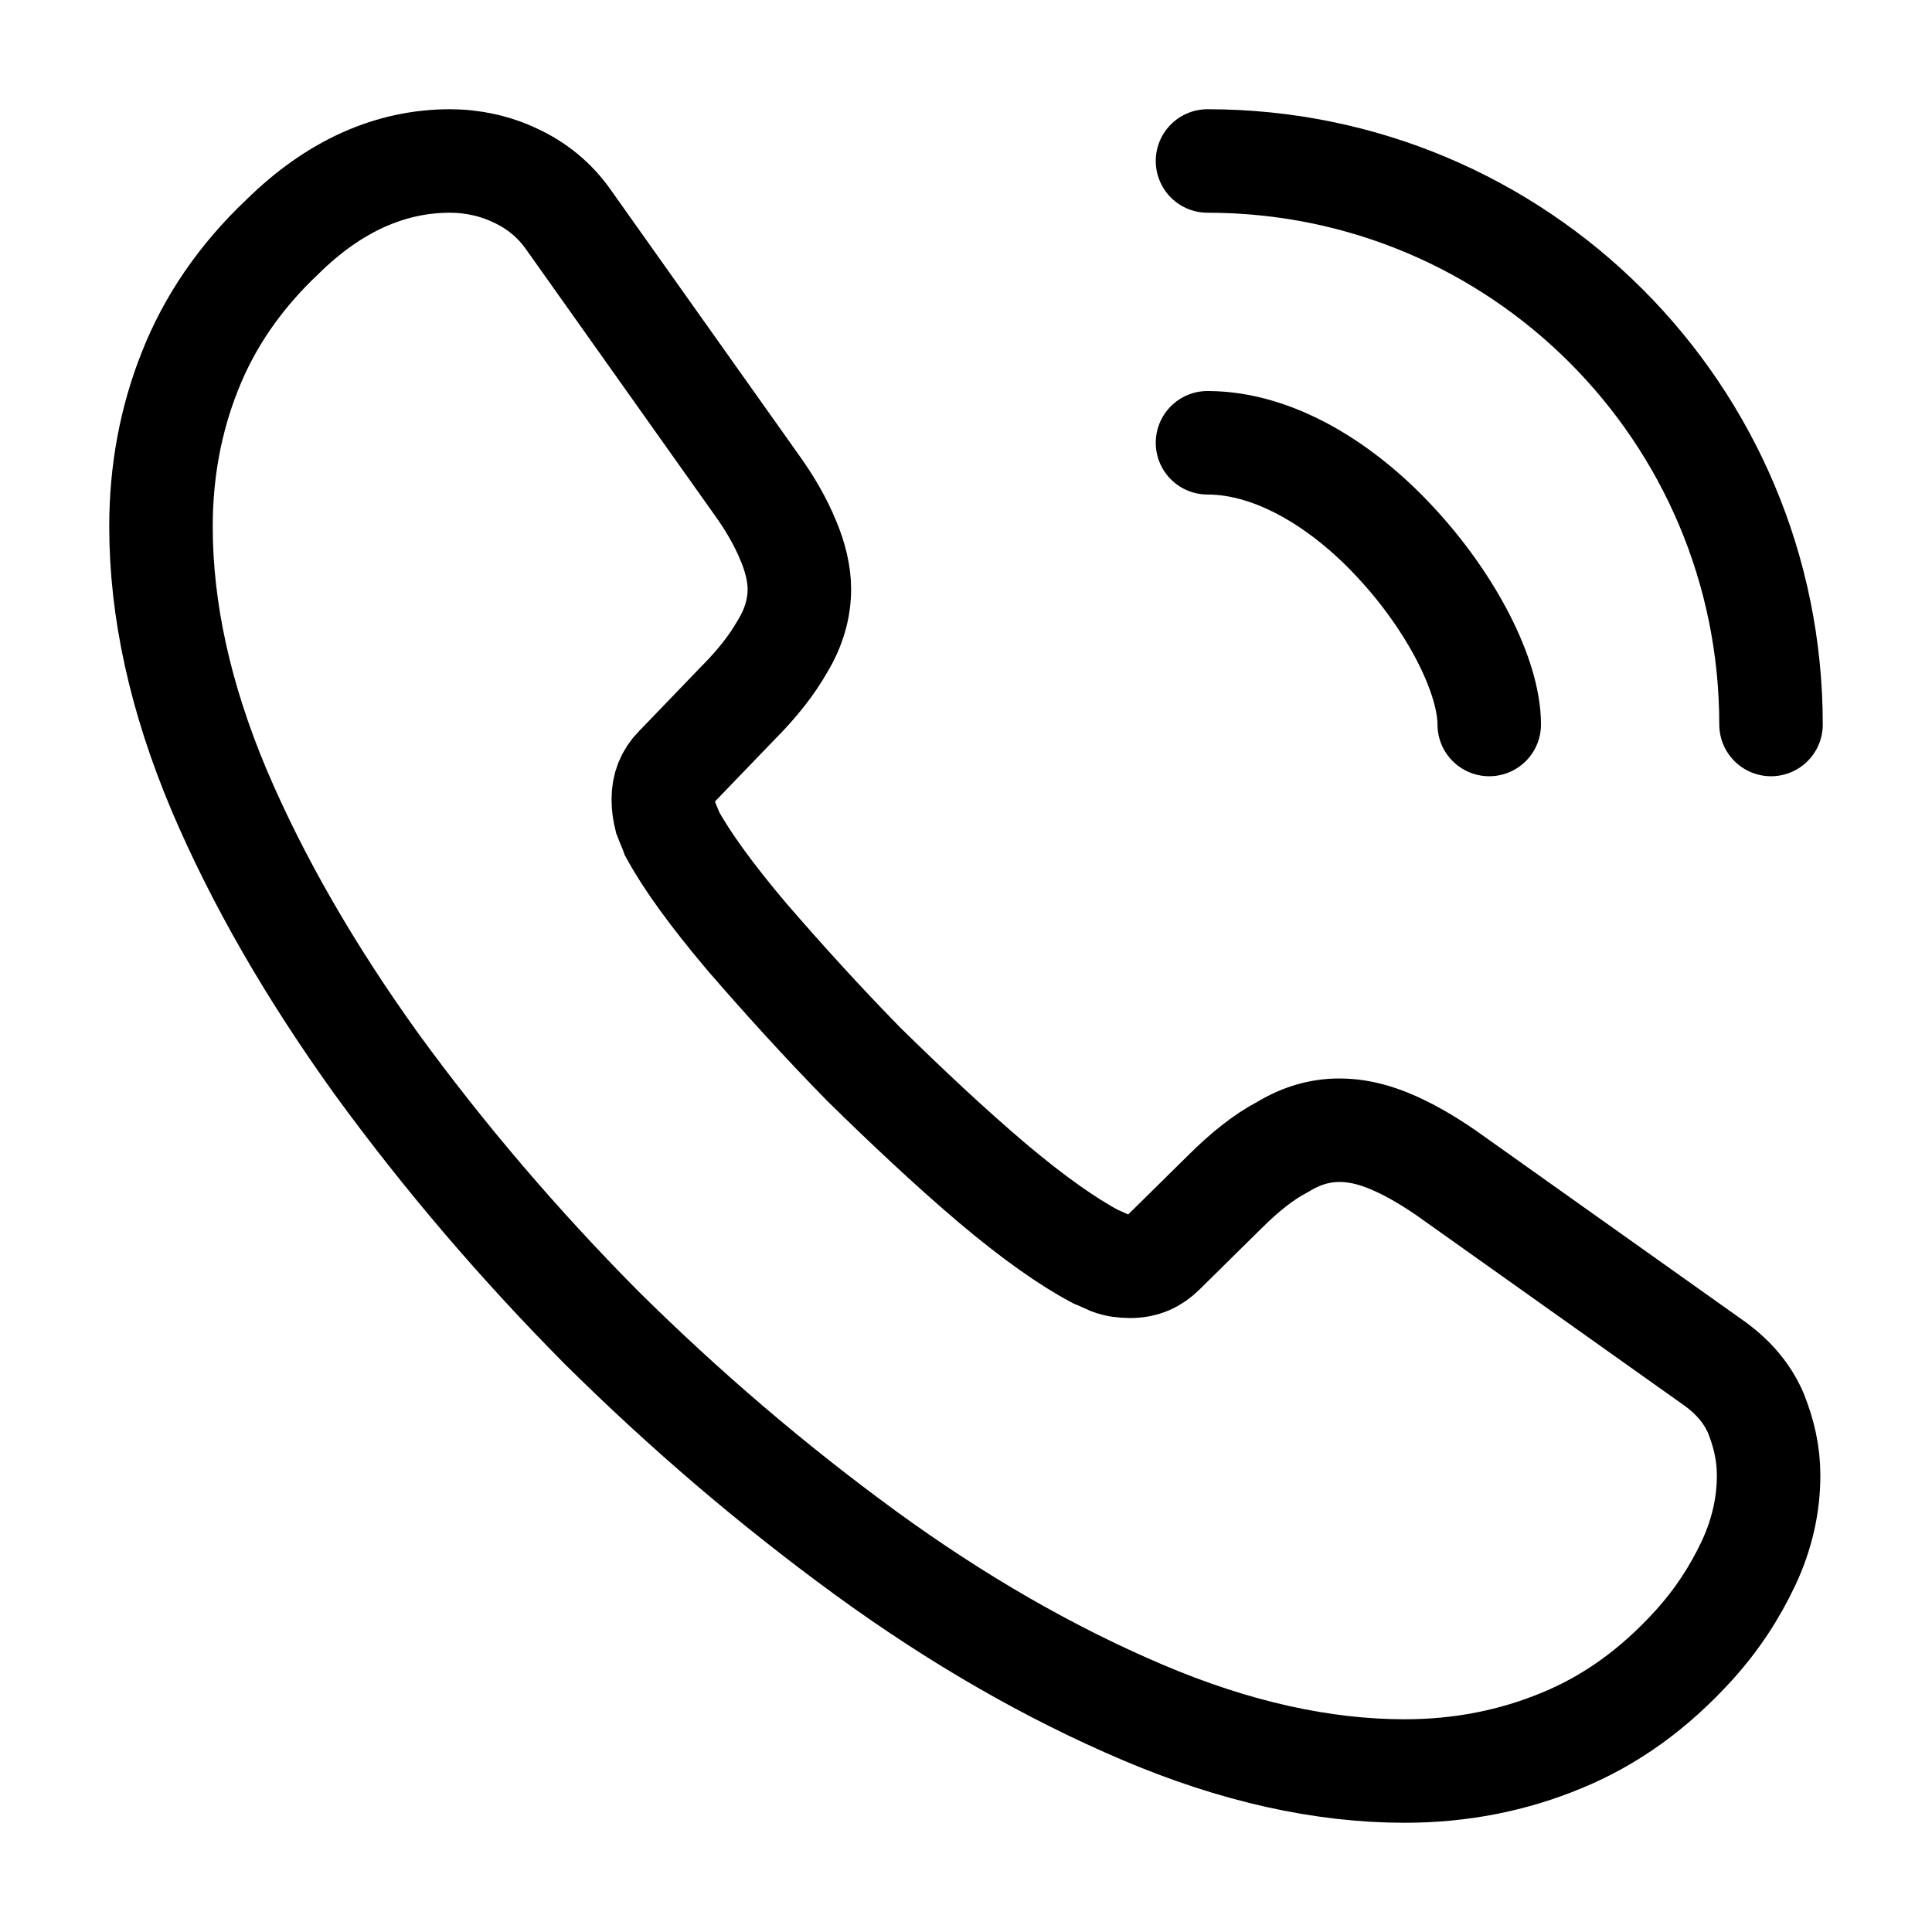
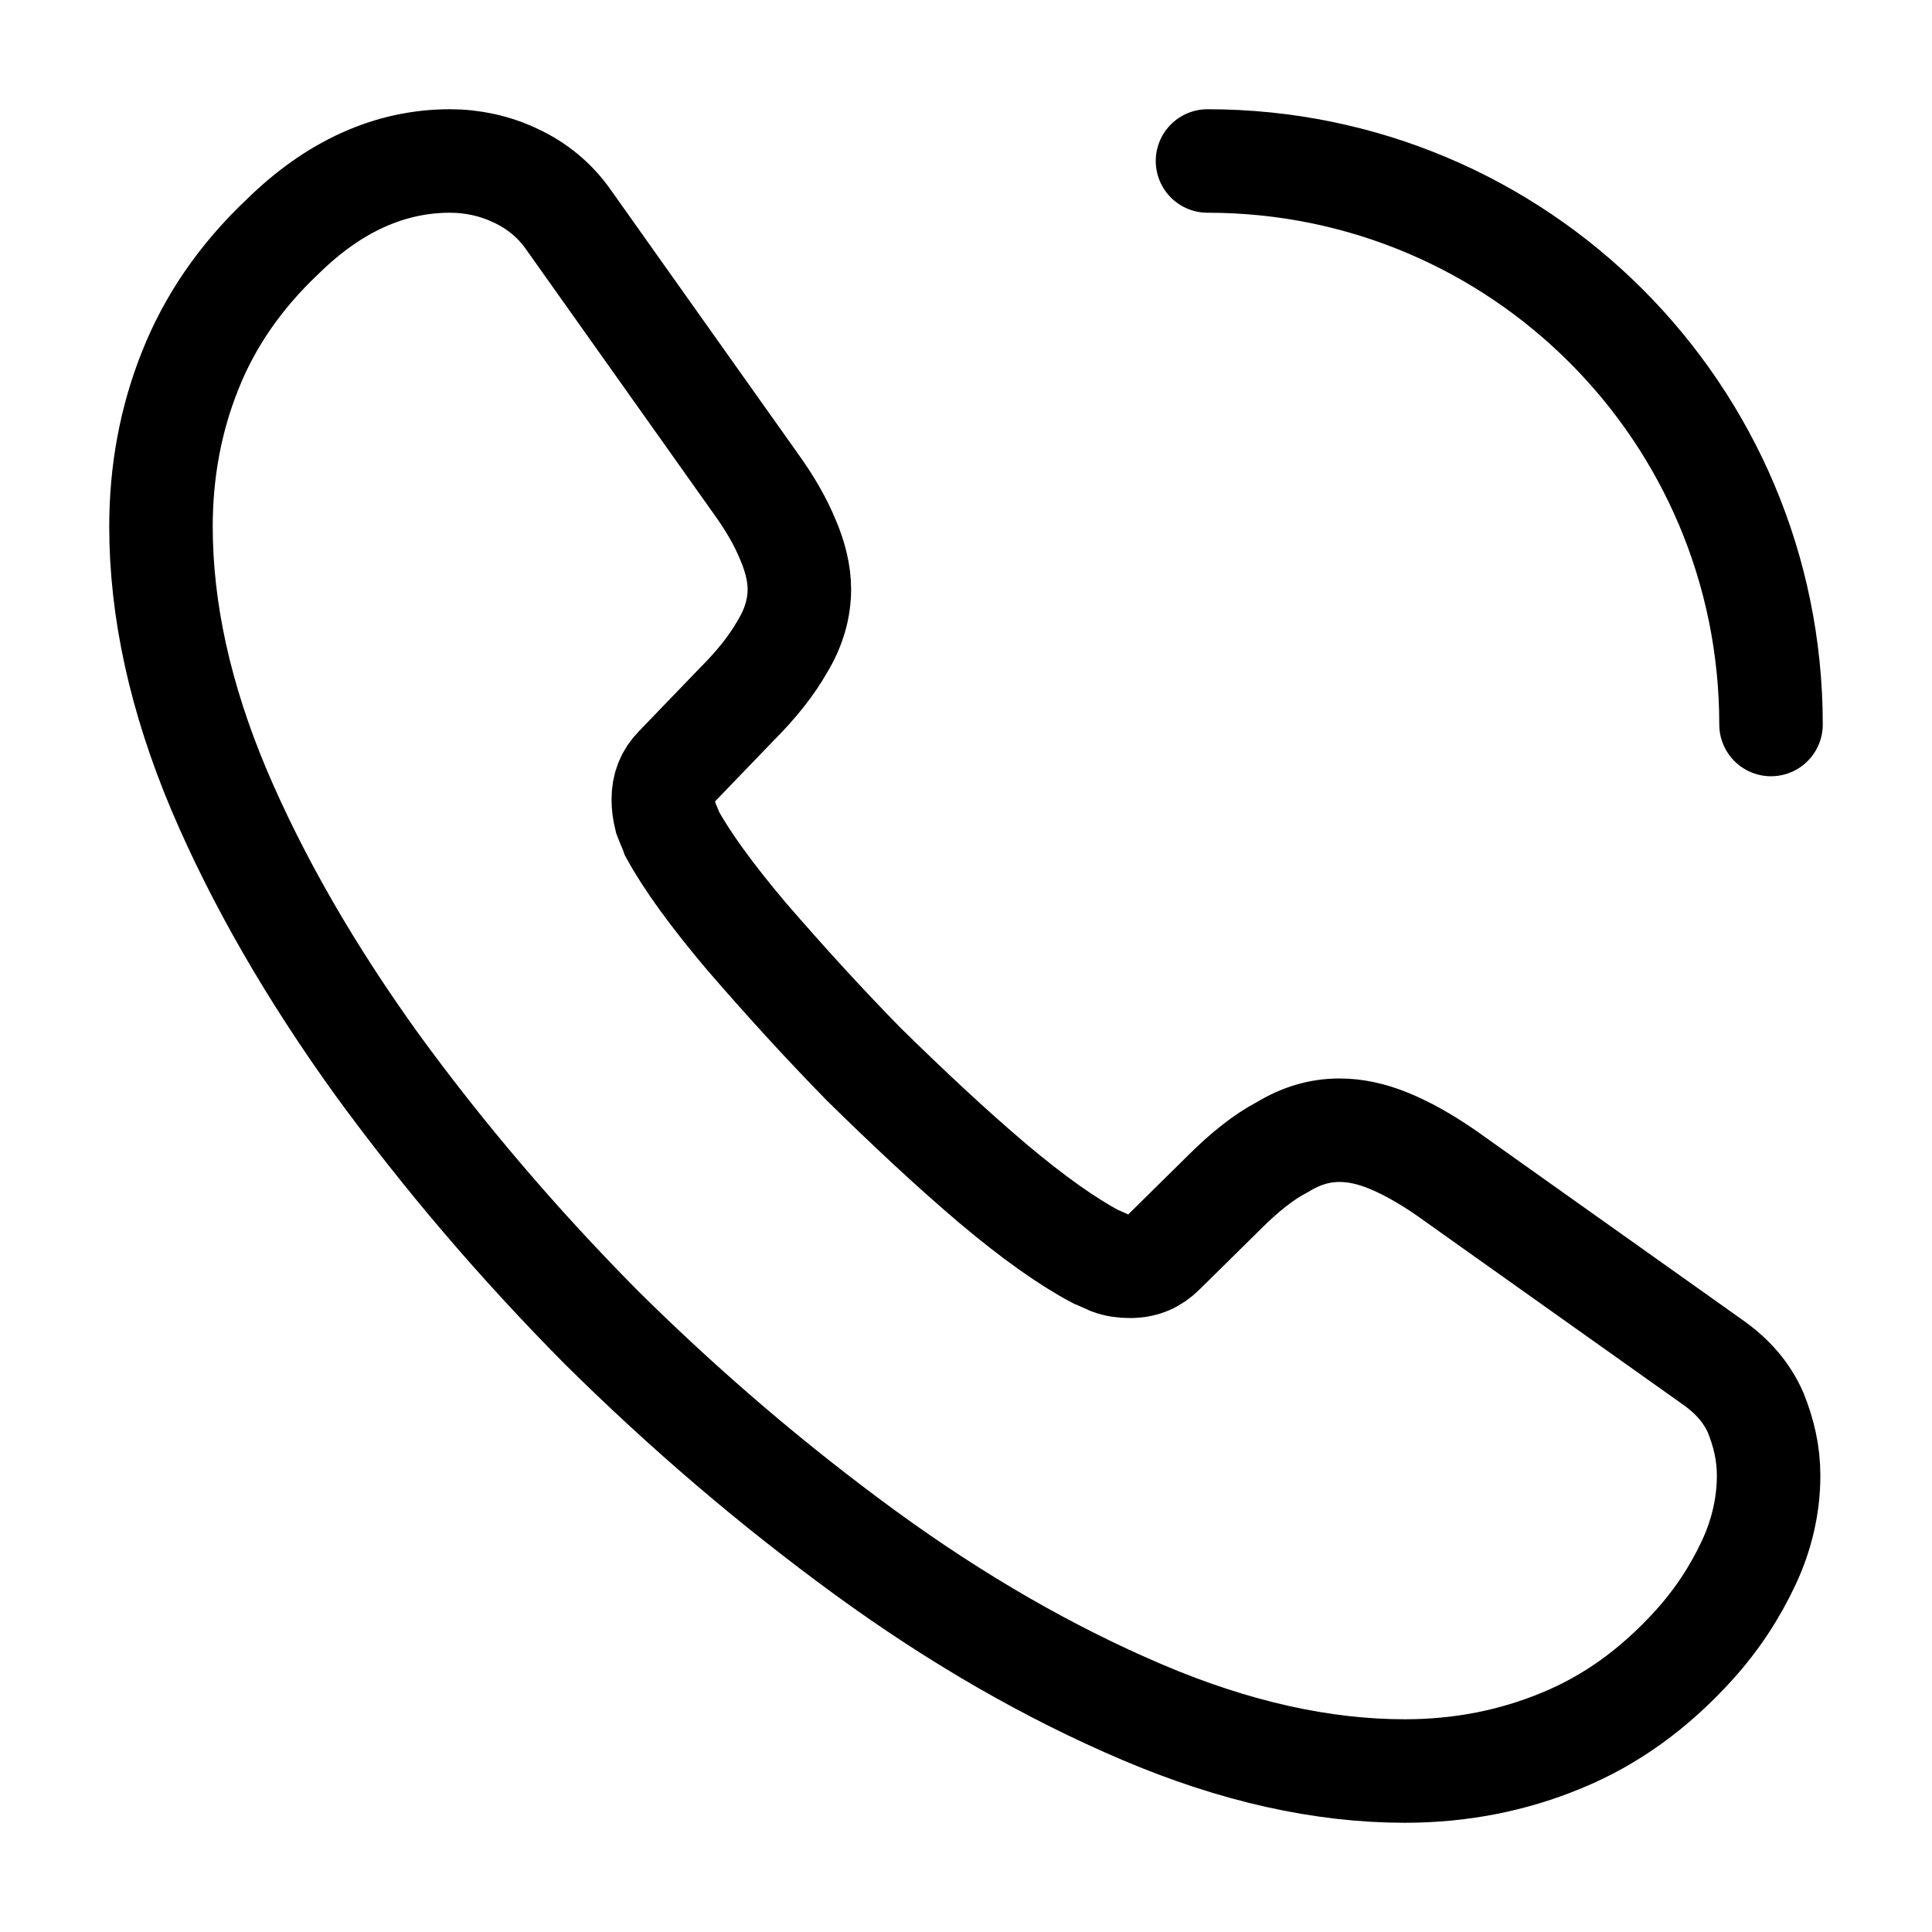
<svg xmlns="http://www.w3.org/2000/svg" width="28" height="28" viewBox="0 0 28 28" fill="none">
-   <path d="M25.632 21.385C25.632 21.805 25.538 22.237 25.34 22.657C25.142 23.077 24.885 23.474 24.547 23.847C23.975 24.477 23.345 24.932 22.633 25.224C21.933 25.515 21.175 25.667 20.358 25.667C19.168 25.667 17.897 25.387 16.555 24.815C15.213 24.244 13.872 23.474 12.542 22.505C11.2 21.525 9.928 20.44 8.715 19.238C7.513 18.025 6.428 16.753 5.46 15.424C4.503 14.094 3.733 12.764 3.173 11.445C2.613 10.115 2.333 8.844 2.333 7.63C2.333 6.837 2.473 6.079 2.753 5.378C3.033 4.667 3.477 4.013 4.095 3.43C4.842 2.695 5.658 2.333 6.522 2.333C6.848 2.333 7.175 2.404 7.467 2.543C7.77 2.683 8.038 2.893 8.248 3.197L10.955 7.012C11.165 7.303 11.317 7.572 11.422 7.829C11.527 8.073 11.585 8.319 11.585 8.54C11.585 8.82 11.503 9.1 11.34 9.368C11.188 9.637 10.967 9.917 10.687 10.197L9.8 11.118C9.672 11.247 9.613 11.399 9.613 11.585C9.613 11.678 9.625 11.76 9.648 11.854C9.683 11.947 9.718 12.017 9.742 12.087C9.952 12.472 10.313 12.973 10.827 13.58C11.352 14.187 11.912 14.805 12.518 15.424C13.148 16.042 13.755 16.613 14.373 17.139C14.98 17.652 15.482 18.002 15.878 18.212C15.937 18.235 16.007 18.27 16.088 18.305C16.182 18.34 16.275 18.352 16.38 18.352C16.578 18.352 16.73 18.282 16.858 18.154L17.745 17.279C18.037 16.987 18.317 16.765 18.585 16.625C18.853 16.462 19.122 16.38 19.413 16.38C19.635 16.38 19.868 16.427 20.125 16.532C20.382 16.637 20.65 16.788 20.942 16.987L24.803 19.729C25.107 19.939 25.317 20.183 25.445 20.475C25.562 20.767 25.632 21.058 25.632 21.385Z" stroke="black" stroke-width="1.5" stroke-miterlimit="10" />
-   <path d="M21.583 10.5C21.583 9.8 21.035 8.727 20.218 7.852C19.472 7.047 18.48 6.417 17.5 6.417" stroke="black" stroke-width="1.5" stroke-linecap="round" stroke-linejoin="round" />
+   <path d="M25.632 21.385C25.632 21.805 25.538 22.237 25.34 22.657C25.142 23.077 24.885 23.474 24.547 23.847C23.975 24.477 23.345 24.932 22.633 25.224C21.933 25.515 21.175 25.667 20.358 25.667C19.168 25.667 17.897 25.387 16.555 24.815C15.213 24.244 13.872 23.474 12.542 22.505C11.2 21.525 9.928 20.44 8.715 19.238C7.513 18.025 6.428 16.753 5.46 15.424C4.503 14.094 3.733 12.764 3.173 11.445C2.613 10.115 2.333 8.844 2.333 7.63C2.333 6.837 2.473 6.079 2.753 5.378C3.033 4.667 3.477 4.013 4.095 3.43C4.842 2.695 5.658 2.333 6.522 2.333C6.848 2.333 7.175 2.404 7.467 2.543C7.77 2.683 8.038 2.893 8.248 3.197L10.955 7.012C11.165 7.303 11.317 7.572 11.422 7.829C11.527 8.073 11.585 8.319 11.585 8.54C11.585 8.82 11.503 9.1 11.34 9.368C11.188 9.637 10.967 9.917 10.687 10.197L9.8 11.118C9.672 11.247 9.613 11.399 9.613 11.585C9.613 11.678 9.625 11.76 9.648 11.854C9.683 11.947 9.718 12.017 9.742 12.087C9.952 12.472 10.313 12.973 10.827 13.58C11.352 14.187 11.912 14.805 12.518 15.424C13.148 16.042 13.755 16.613 14.373 17.139C14.98 17.652 15.482 18.002 15.878 18.212C15.937 18.235 16.007 18.27 16.088 18.305C16.182 18.34 16.275 18.352 16.38 18.352C16.578 18.352 16.73 18.282 16.858 18.154L17.745 17.279C18.037 16.987 18.317 16.765 18.585 16.625C18.853 16.462 19.122 16.38 19.413 16.38C19.635 16.38 19.868 16.427 20.125 16.532C20.382 16.637 20.65 16.788 20.942 16.987L24.803 19.729C25.107 19.939 25.317 20.183 25.445 20.475C25.562 20.767 25.632 21.058 25.632 21.385" stroke="black" stroke-width="1.5" stroke-miterlimit="10" />
  <path d="M25.667 10.5C25.667 5.985 22.015 2.333 17.5 2.333" stroke="black" stroke-width="1.5" stroke-linecap="round" stroke-linejoin="round" />
</svg>